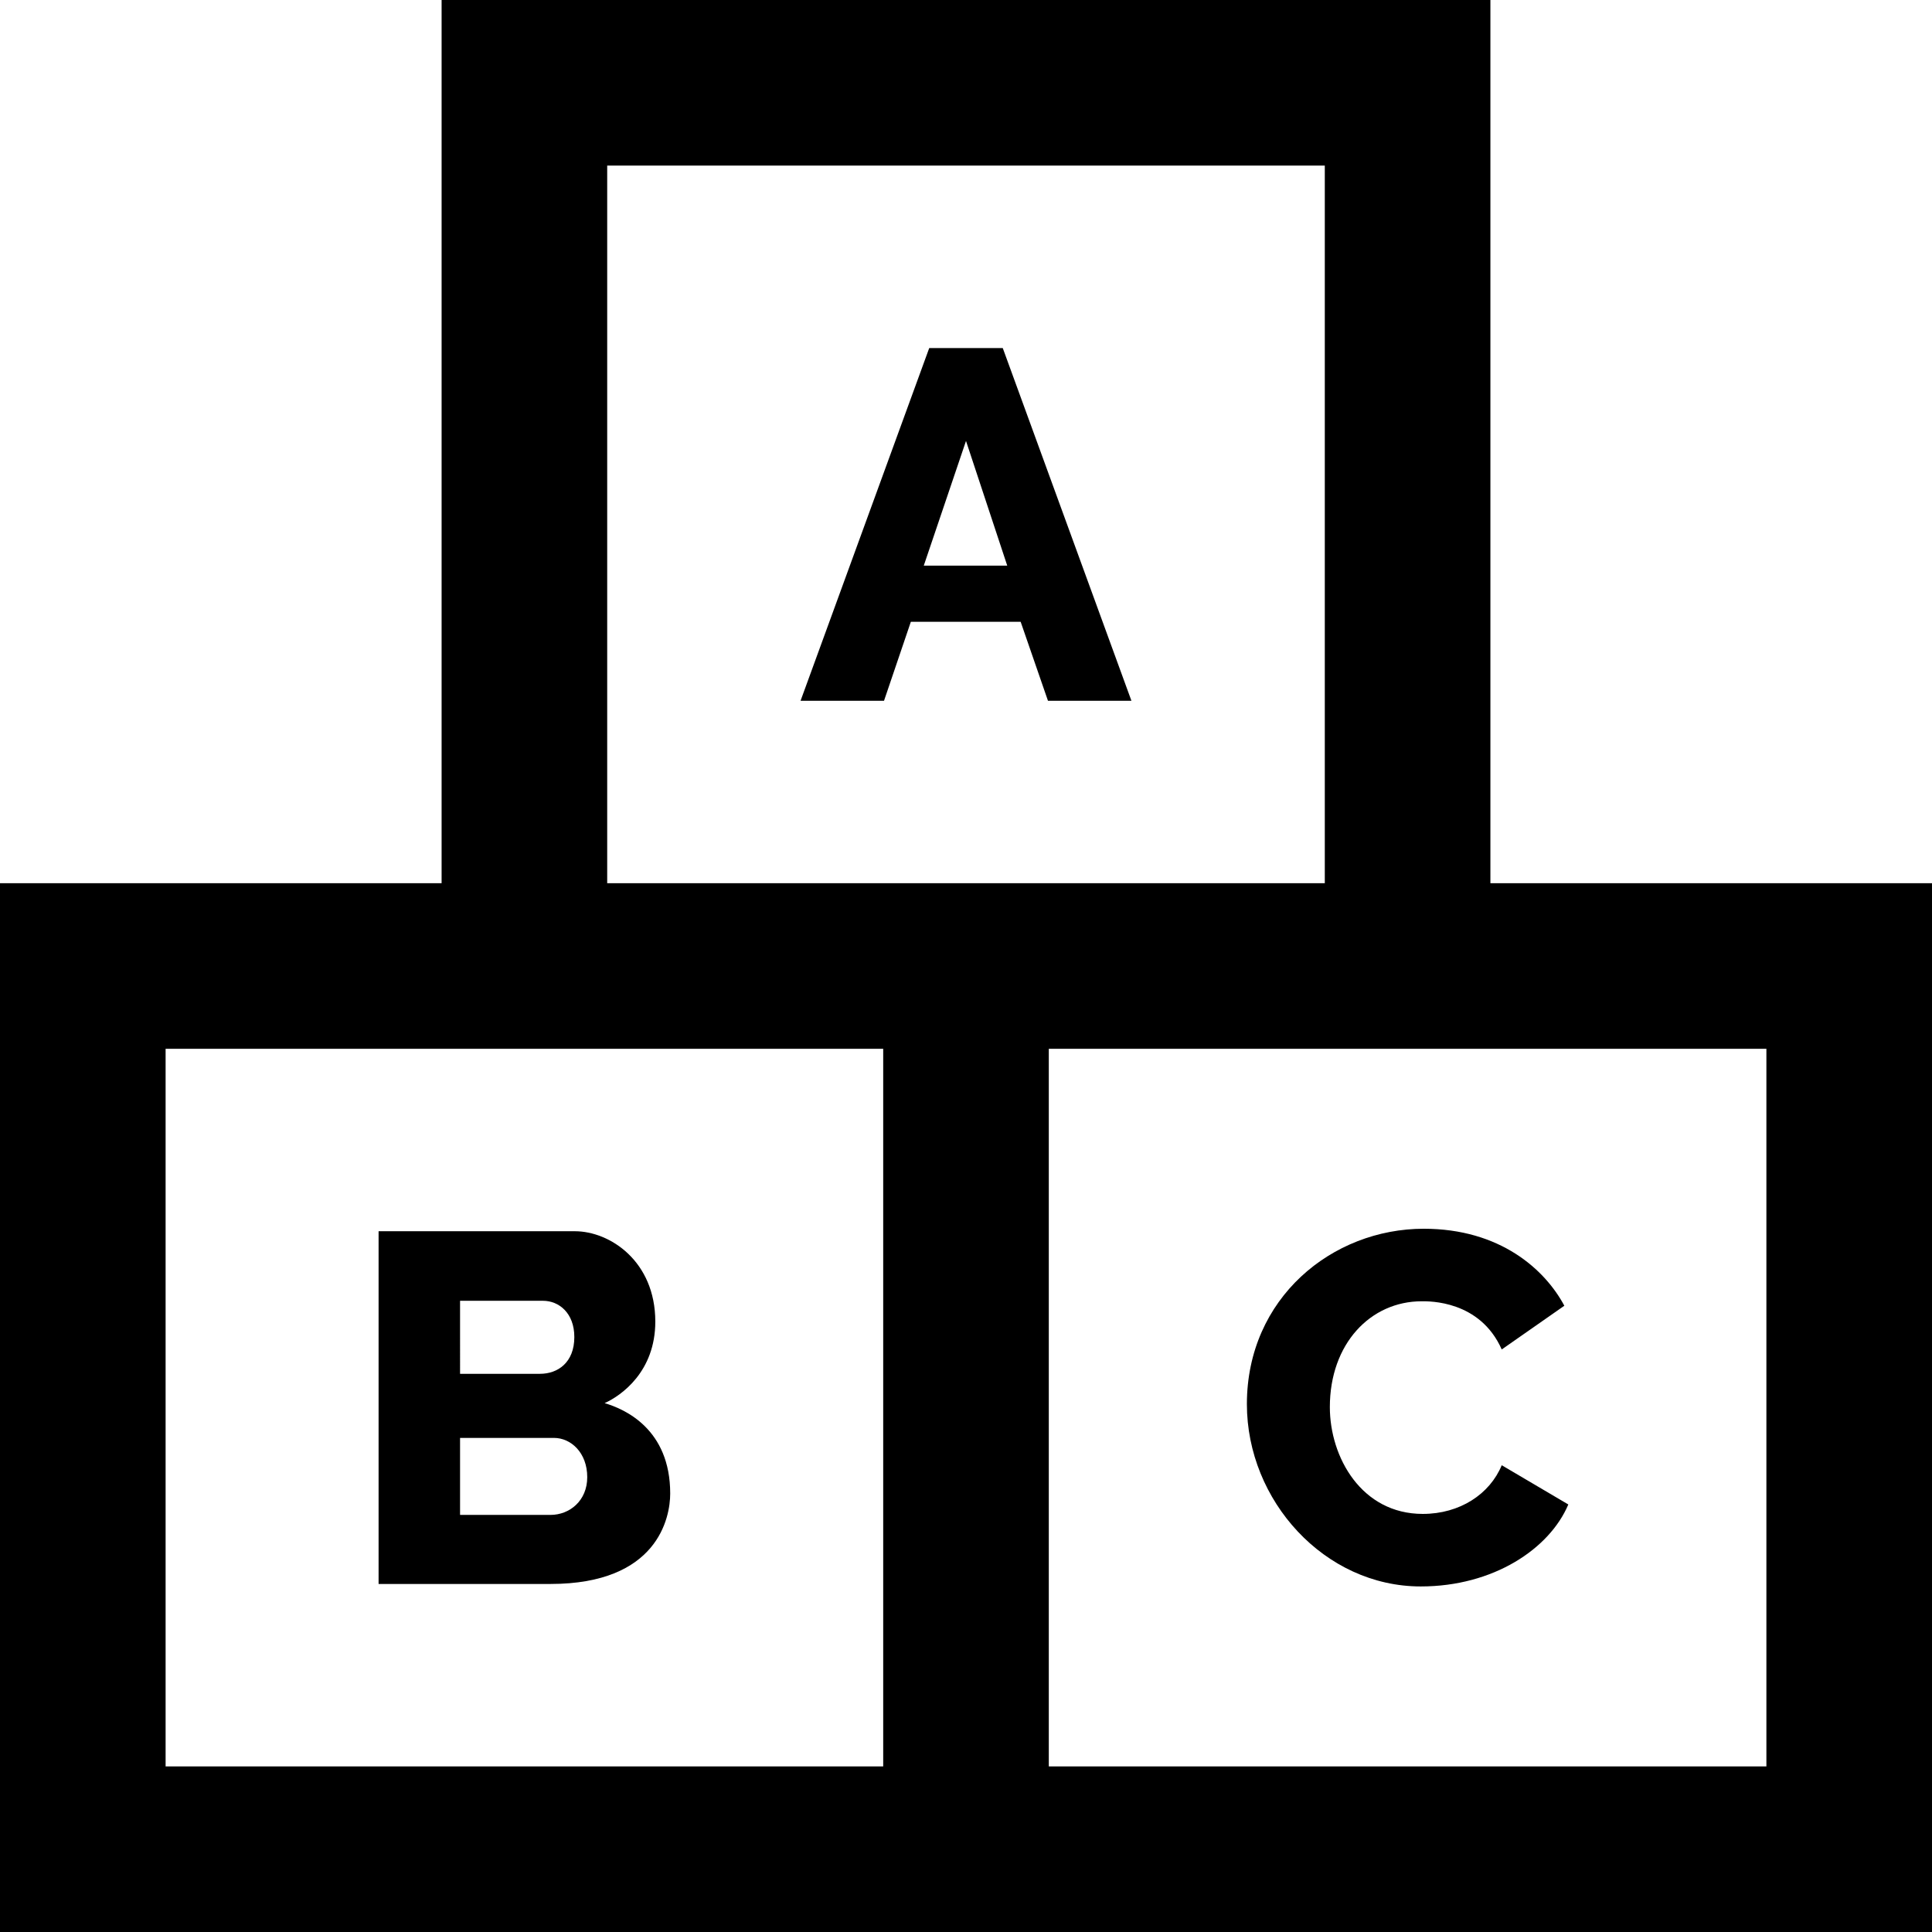
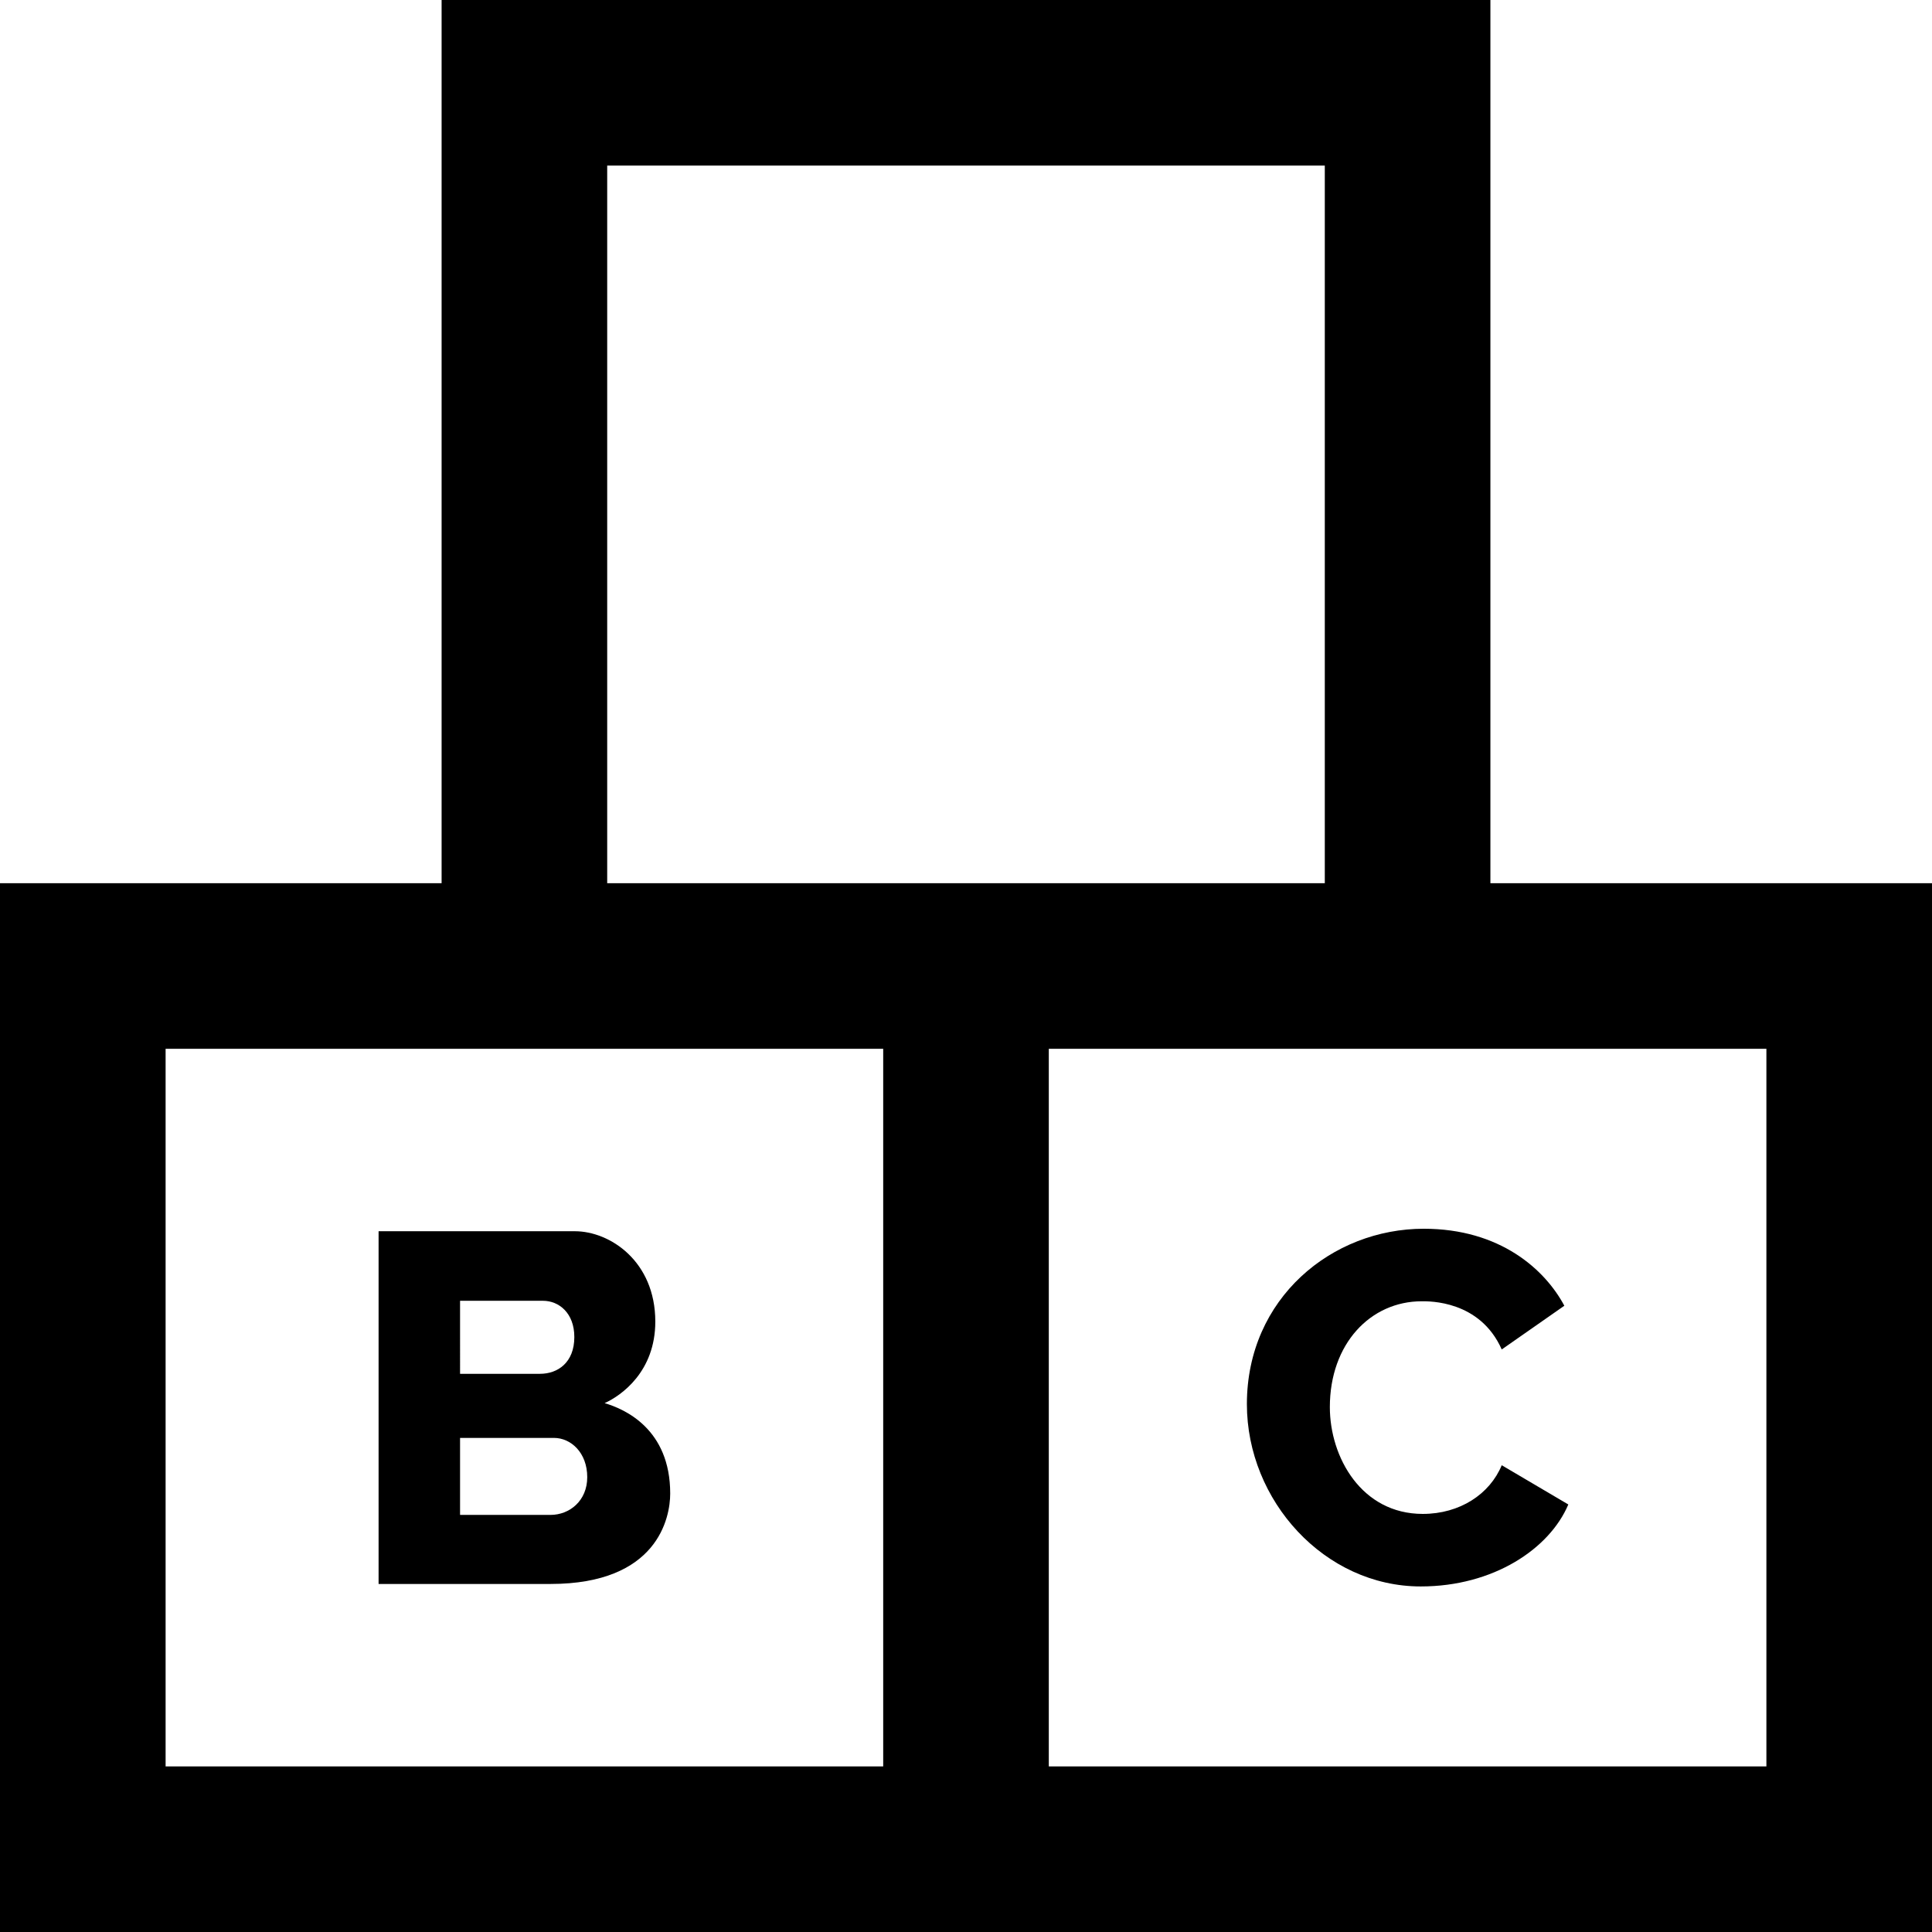
<svg xmlns="http://www.w3.org/2000/svg" version="1.1" id="Layer_1" x="0px" y="0px" viewBox="0 0 512 512" style="enable-background:new 0 0 512 512;" xml:space="preserve">
  <g>
    <g>
-       <path d="M394.971,234.057V0H117.029v234.057H0V512h512V234.057H394.971z M160.914,43.886h190.171v190.171H160.914V43.886z     M234.057,468.114H43.886V277.943h190.171V468.114z M468.114,468.114H277.943V277.943h190.171V468.114z" />
+       <path d="M394.971,234.057V0H117.029v234.057H0V512h512V234.057H394.971z M160.914,43.886h190.171v190.171H160.914z     M234.057,468.114H43.886V277.943h190.171V468.114z M468.114,468.114H277.943V277.943h190.171V468.114z" />
    </g>
  </g>
  <g>
    <g>
      <path d="M160.234,371.844c4.476-2.019,13.429-8.397,13.429-21.592c0-16.002-12.014-23.963-21.328-23.963H100.33v93.478h45.553    c28.413,0,31.729-17.554,31.729-23.962C177.613,378.715,165.587,373.424,160.234,371.844z M121.922,344.722h21.987    c4.209,0,8.294,3.242,8.294,9.609c0,6.767-4.391,9.743-9.084,9.743h-21.197V344.722z M145.883,401.466h-23.962V381.06h24.883    c4.497,0,8.821,3.919,8.821,10.401C155.626,397.732,150.936,401.466,145.883,401.466z" />
    </g>
  </g>
  <g>
    <g>
-       <path d="M265.741,92.235h-19.484l-34.101,93.477h22.118l7.111-20.935h29.096l7.241,20.935h22.118L265.741,92.235z     M244.809,149.899L256,116.853l10.928,33.046H244.809z" />
-     </g>
+       </g>
  </g>
  <g>
    <g>
      <path d="M397.976,388.301c-3.169,7.655-11.093,12.902-20.933,12.902c-16.185,0-24.62-14.969-24.62-28.308    c0-16.775,10.751-28.043,24.357-28.043c1.928,0,15.407-0.279,21.195,12.769l16.59-11.586c-5.13-9.602-17.016-20.405-37.26-20.405    c-24.279,0.002-46.867,18.393-46.867,46.476c0,25.587,20.577,48.318,46.08,48.318c19.206,0,34.108-9.933,39.102-21.725    L397.976,388.301z" />
    </g>
  </g>
  <g>
</g>
  <g>
</g>
  <g>
</g>
  <g>
</g>
  <g>
</g>
  <g>
</g>
  <g>
</g>
  <g>
</g>
  <g>
</g>
  <g>
</g>
  <g>
</g>
  <g>
</g>
  <g>
</g>
  <g>
</g>
  <g>
</g>
</svg>